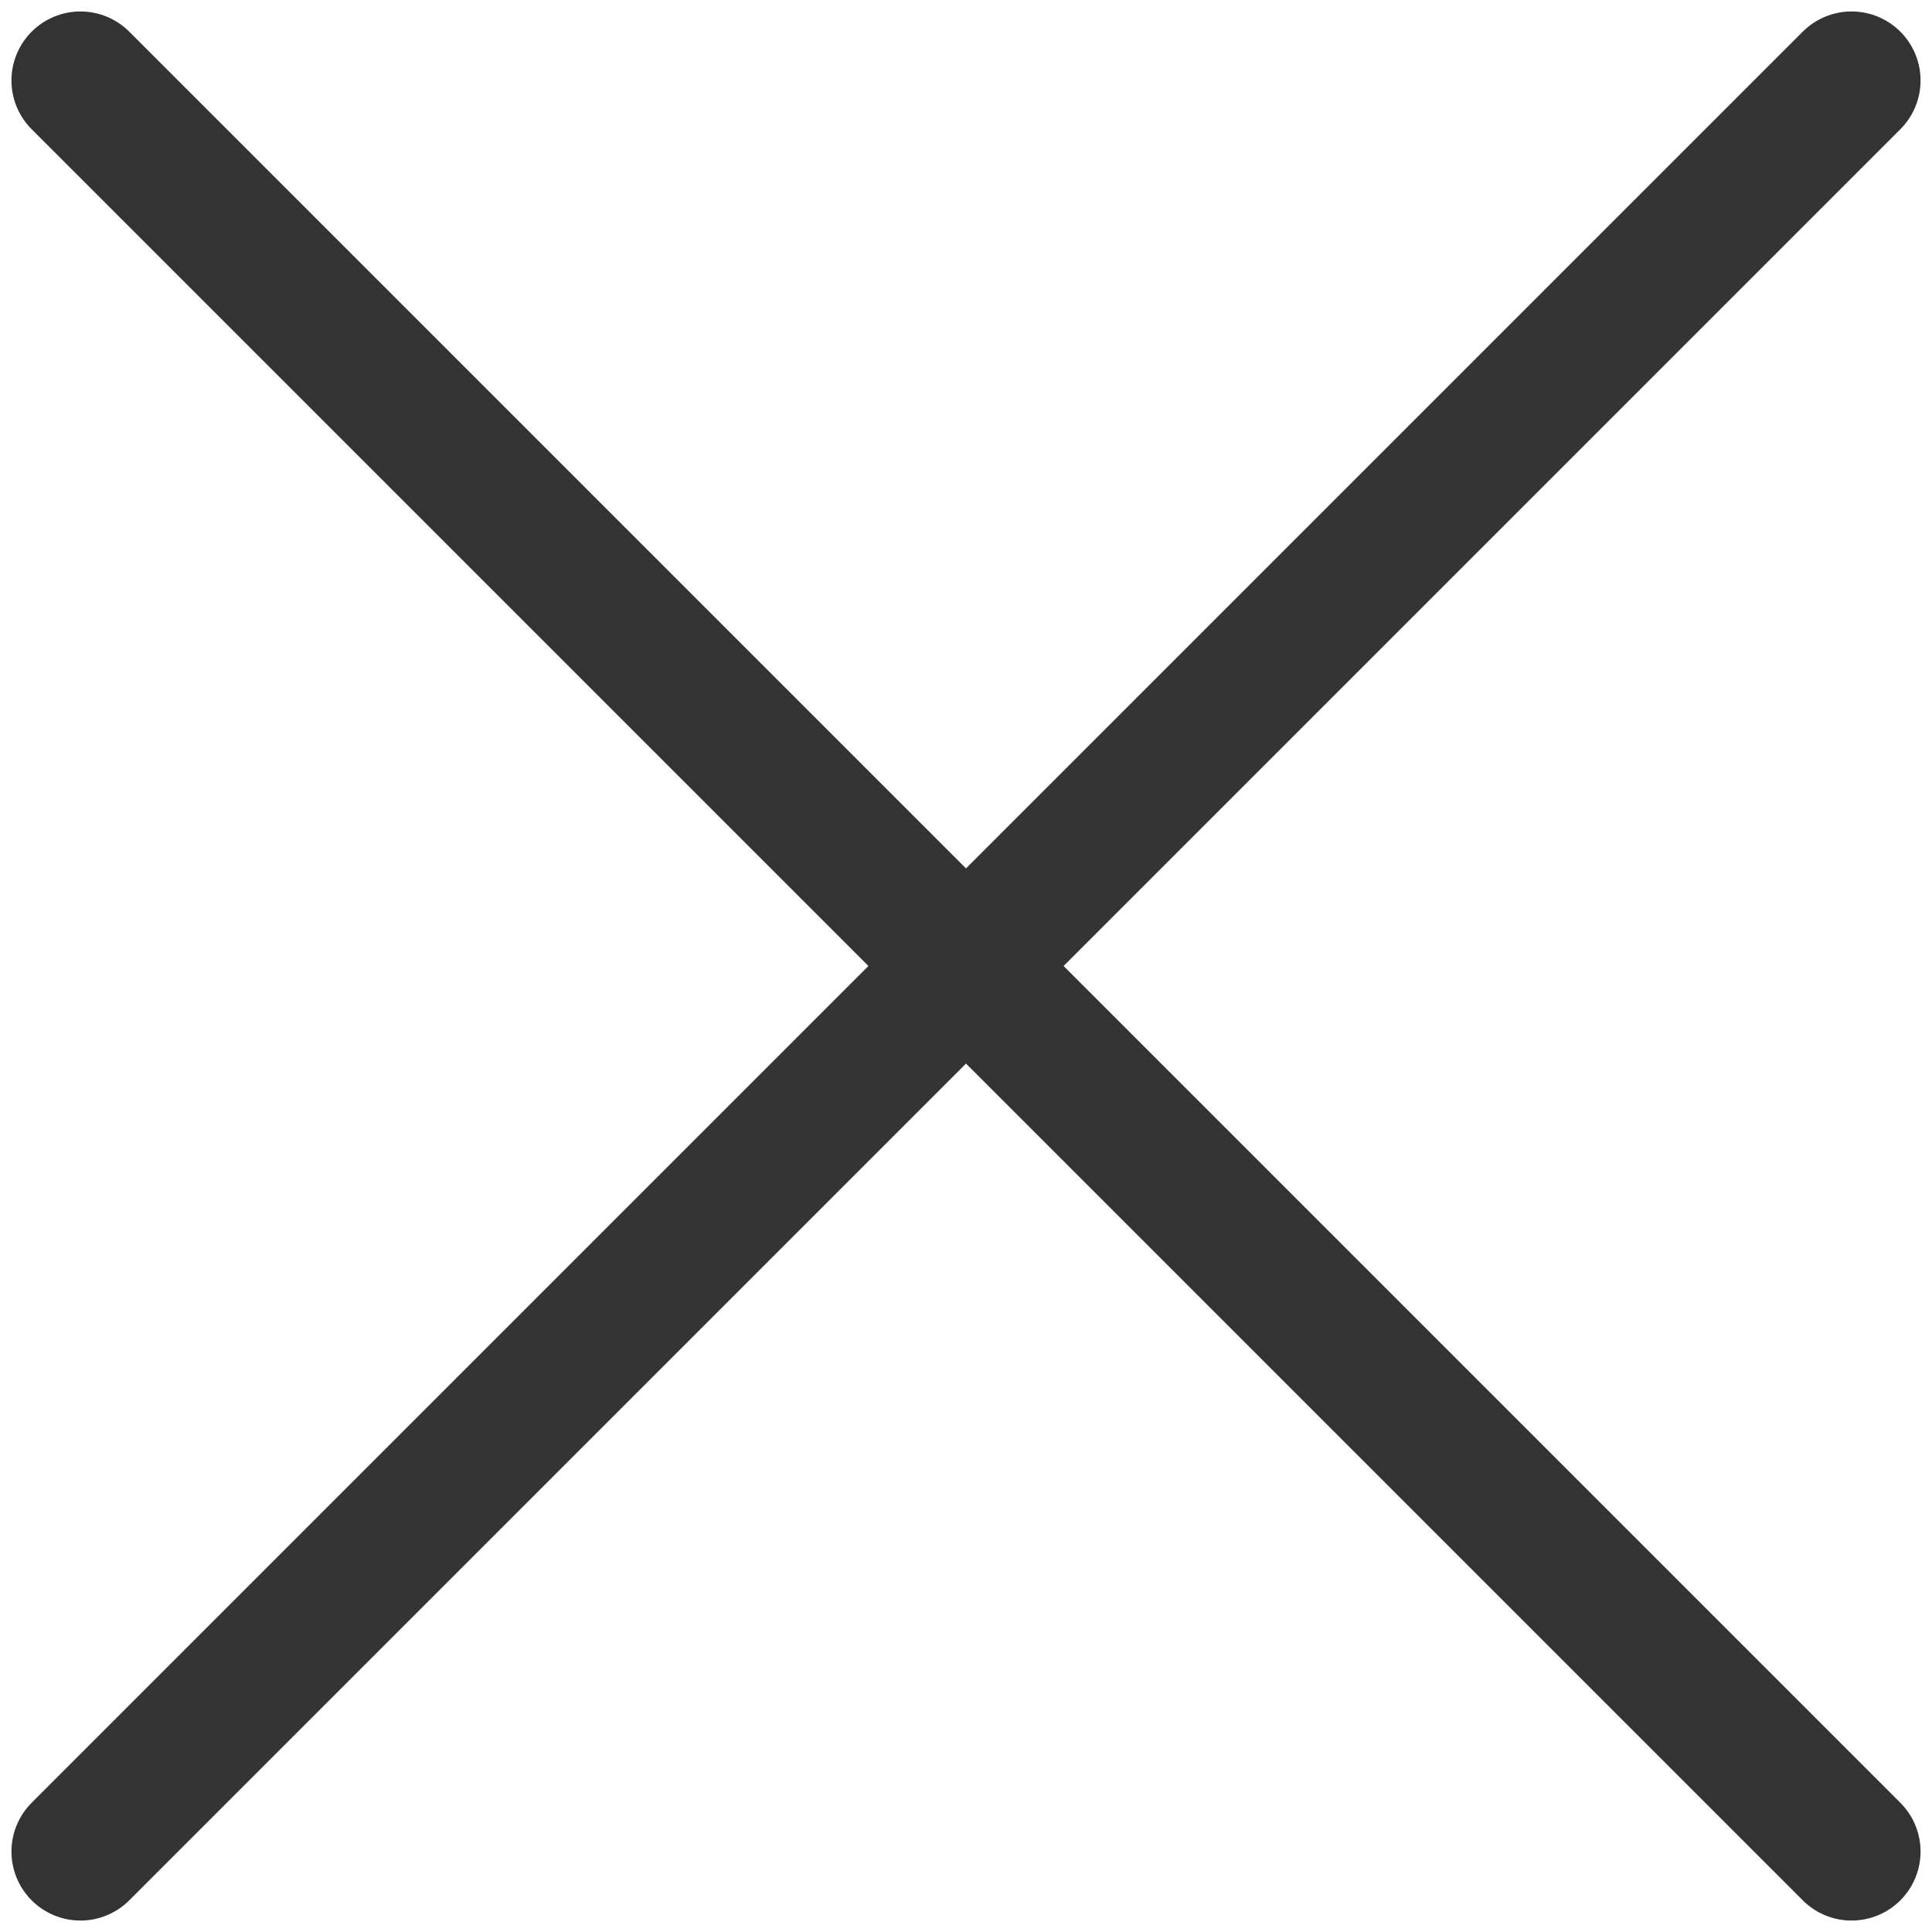
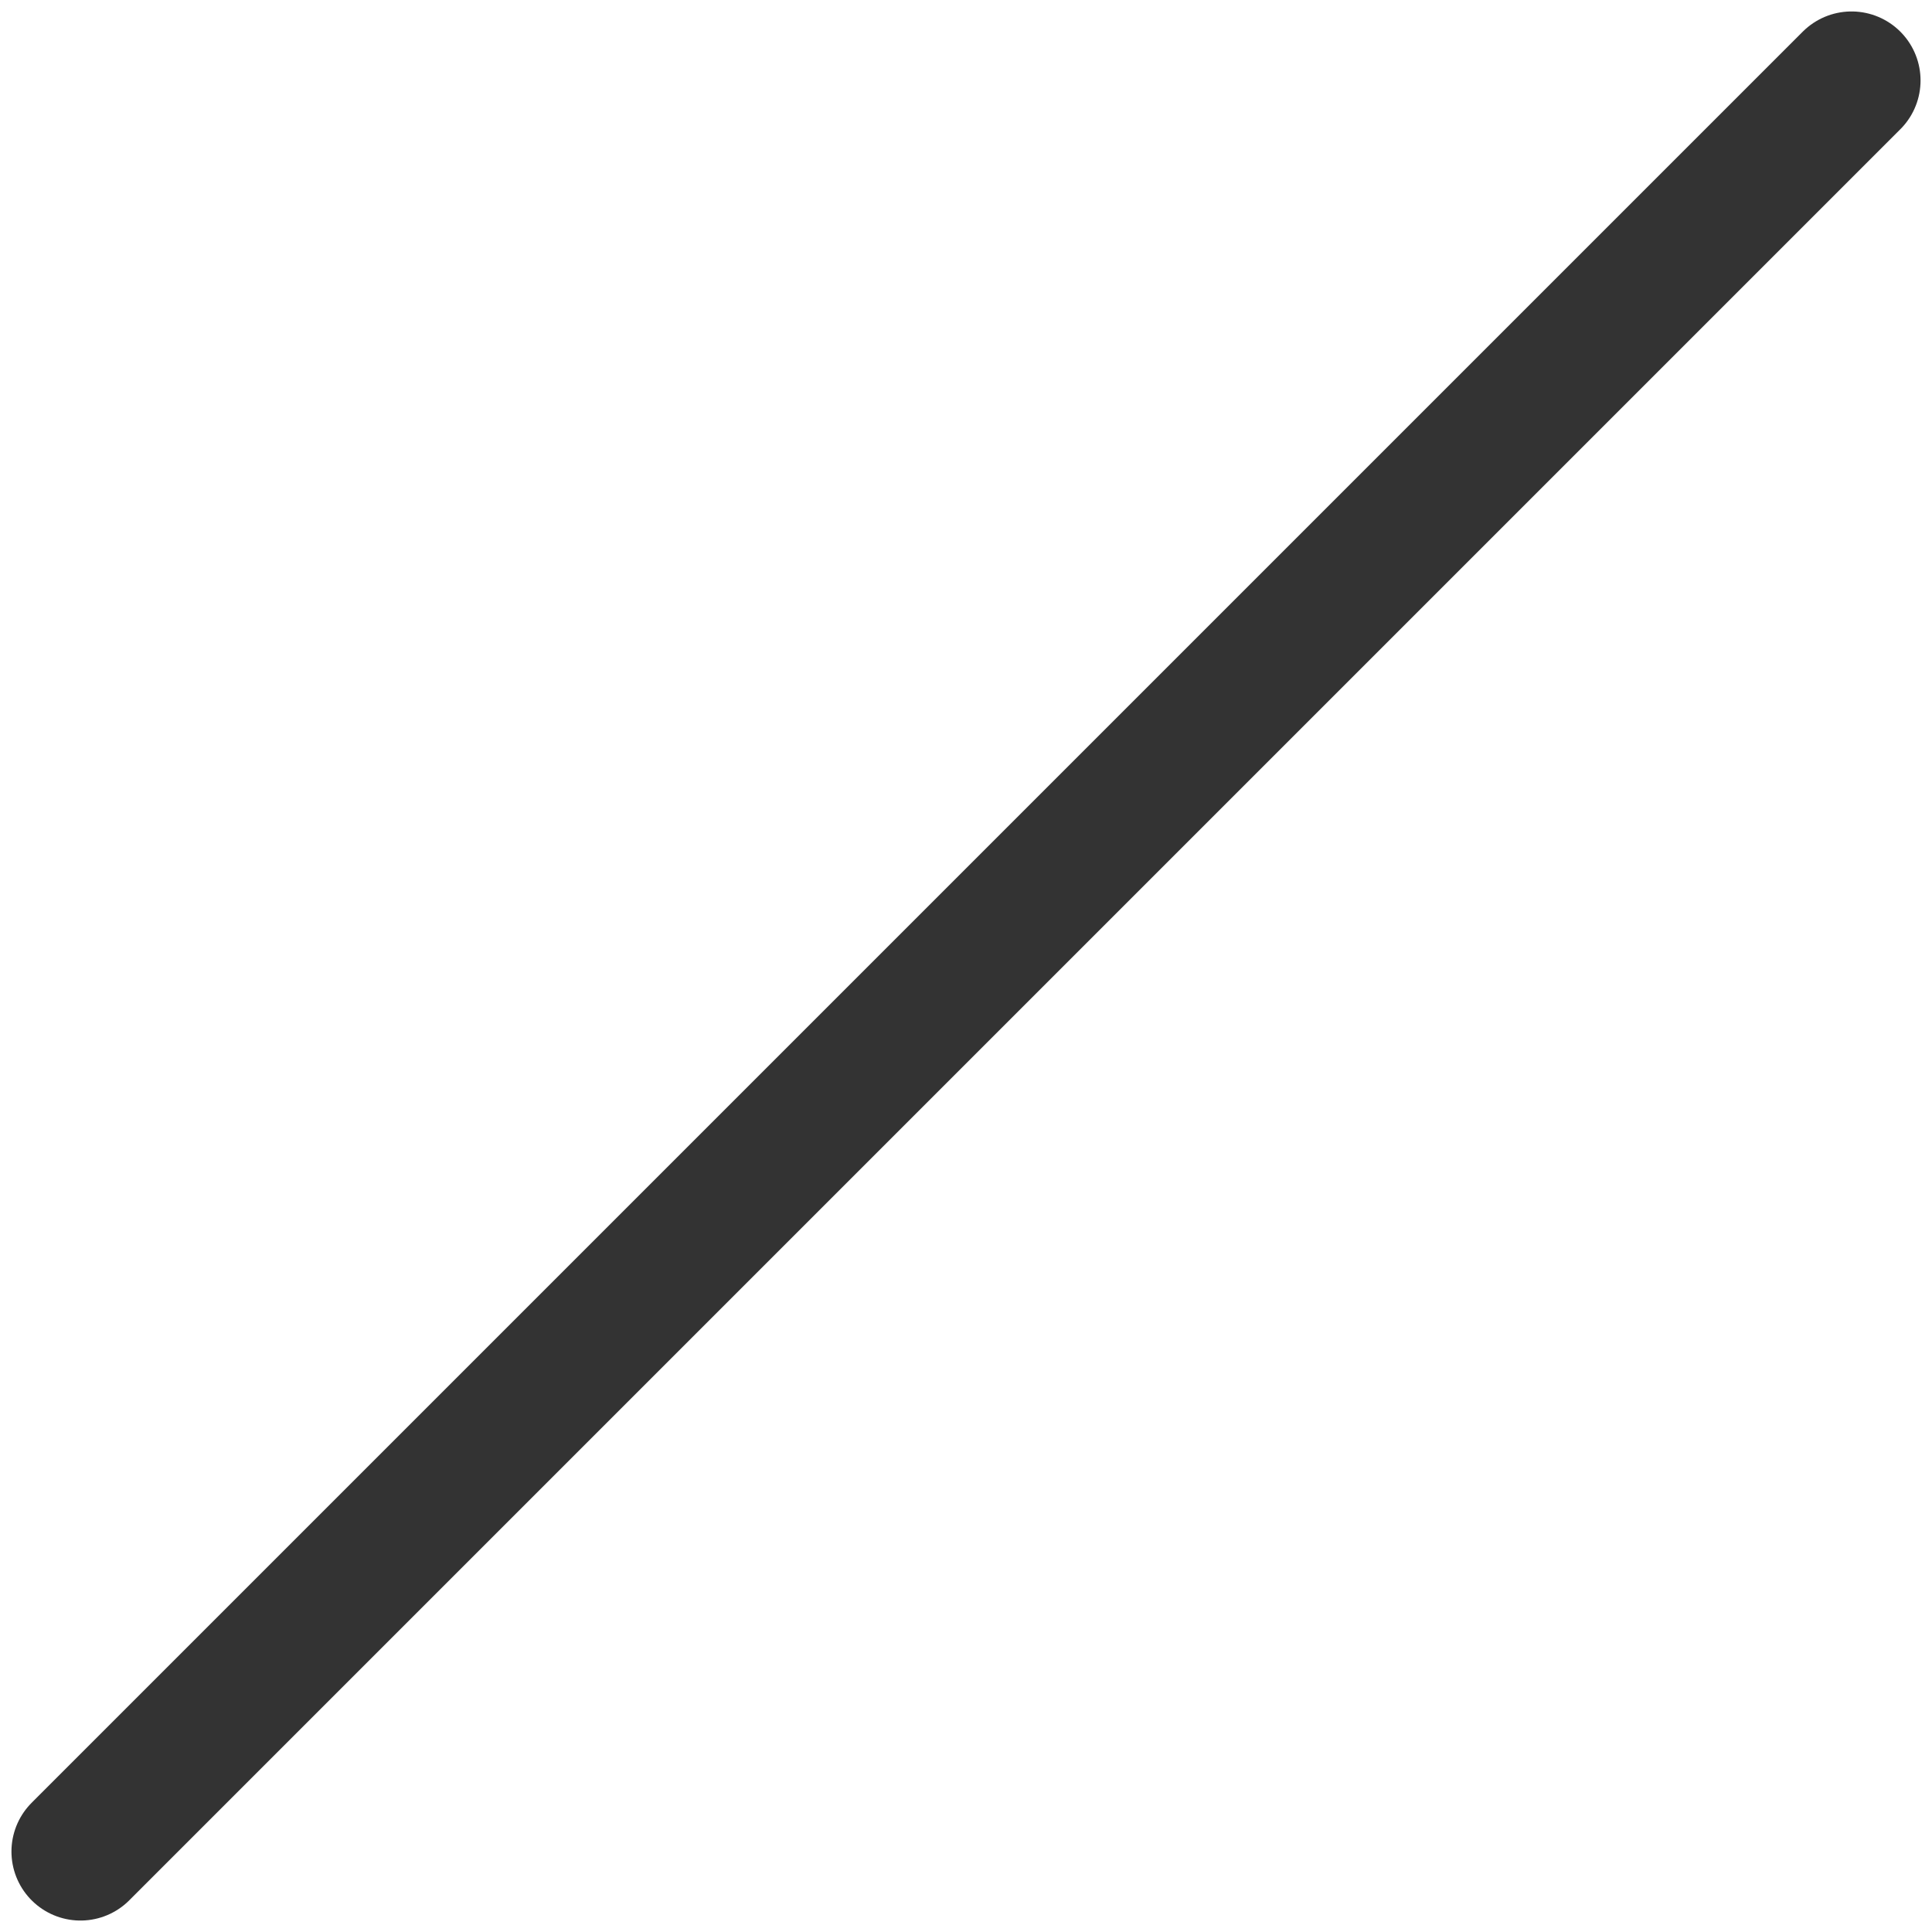
<svg xmlns="http://www.w3.org/2000/svg" width="14" height="14" viewBox="0 0 14 14" fill="none">
  <g clip-path="url(#clip0_2393_18)">
-     <path d="M0.583 0.583L13.417 13.417" stroke="#333333" stroke-linecap="round" />
    <path d="M13.417 0.583L0.583 13.417" stroke="#333333" stroke-linecap="round" />
  </g>
  <defs>
    <clipPath id="clip0_2393_18">
      <rect width="14" height="14" fill="white" />
    </clipPath>
  </defs>
</svg>